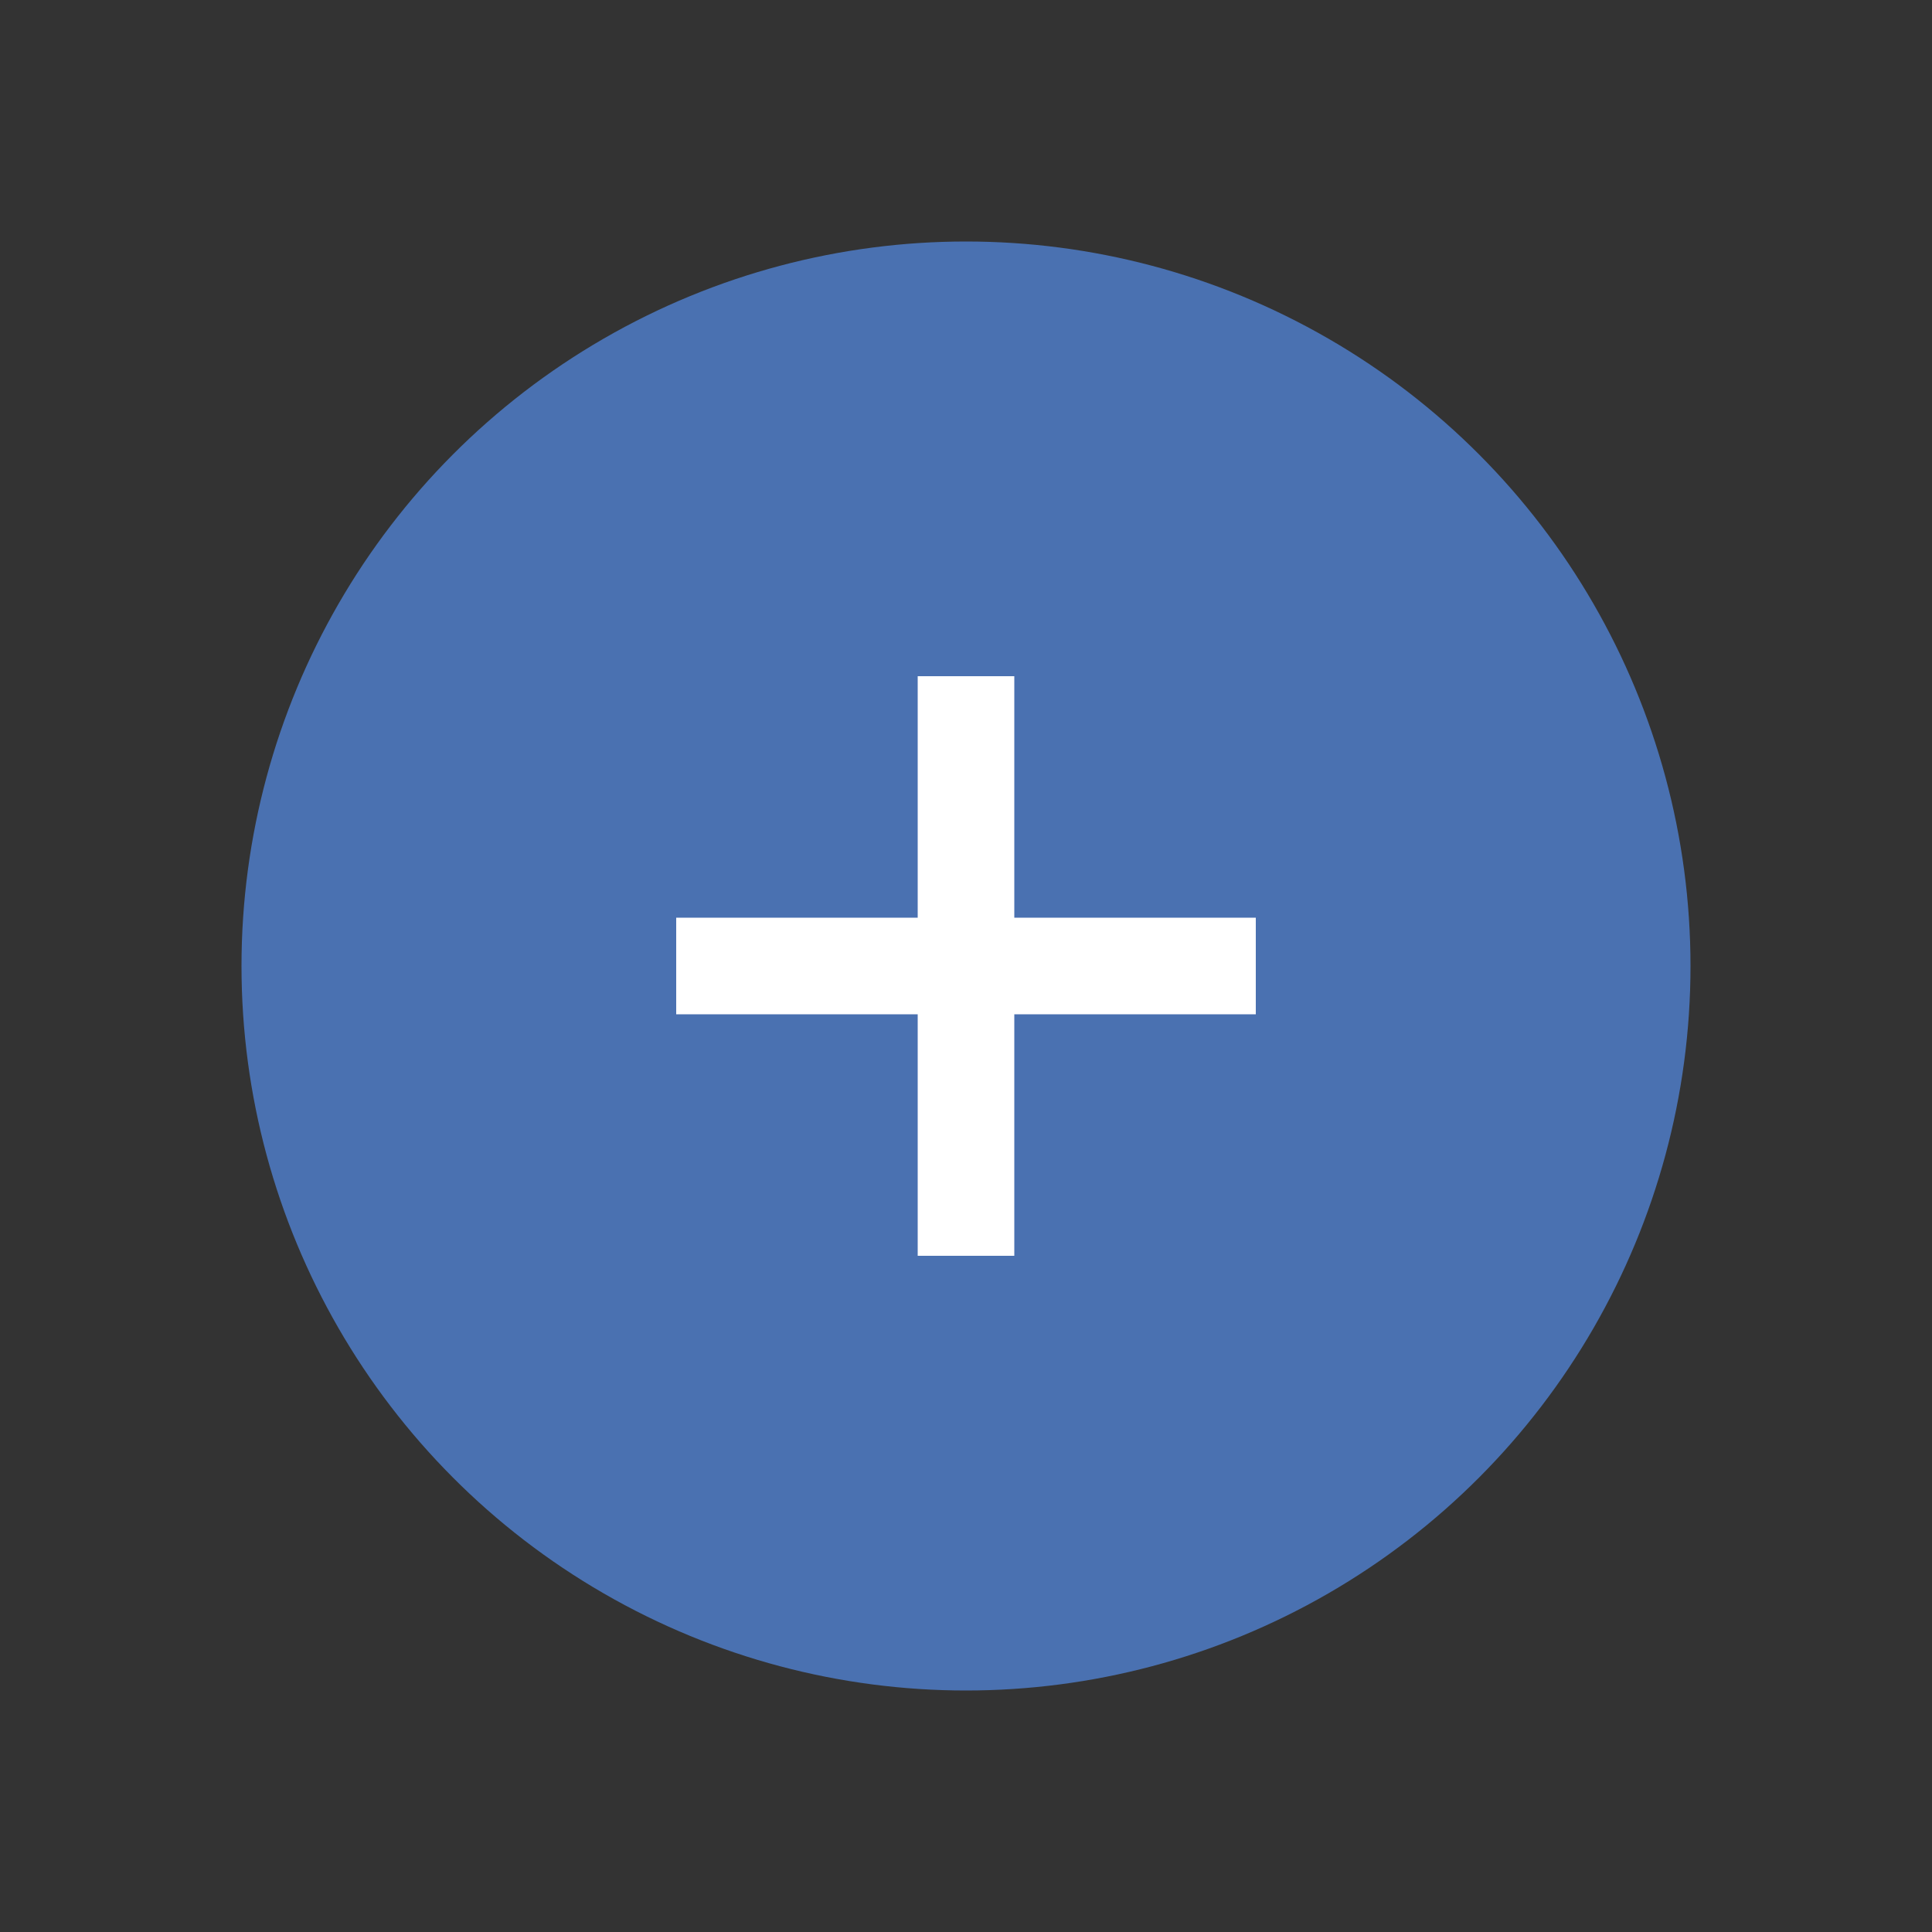
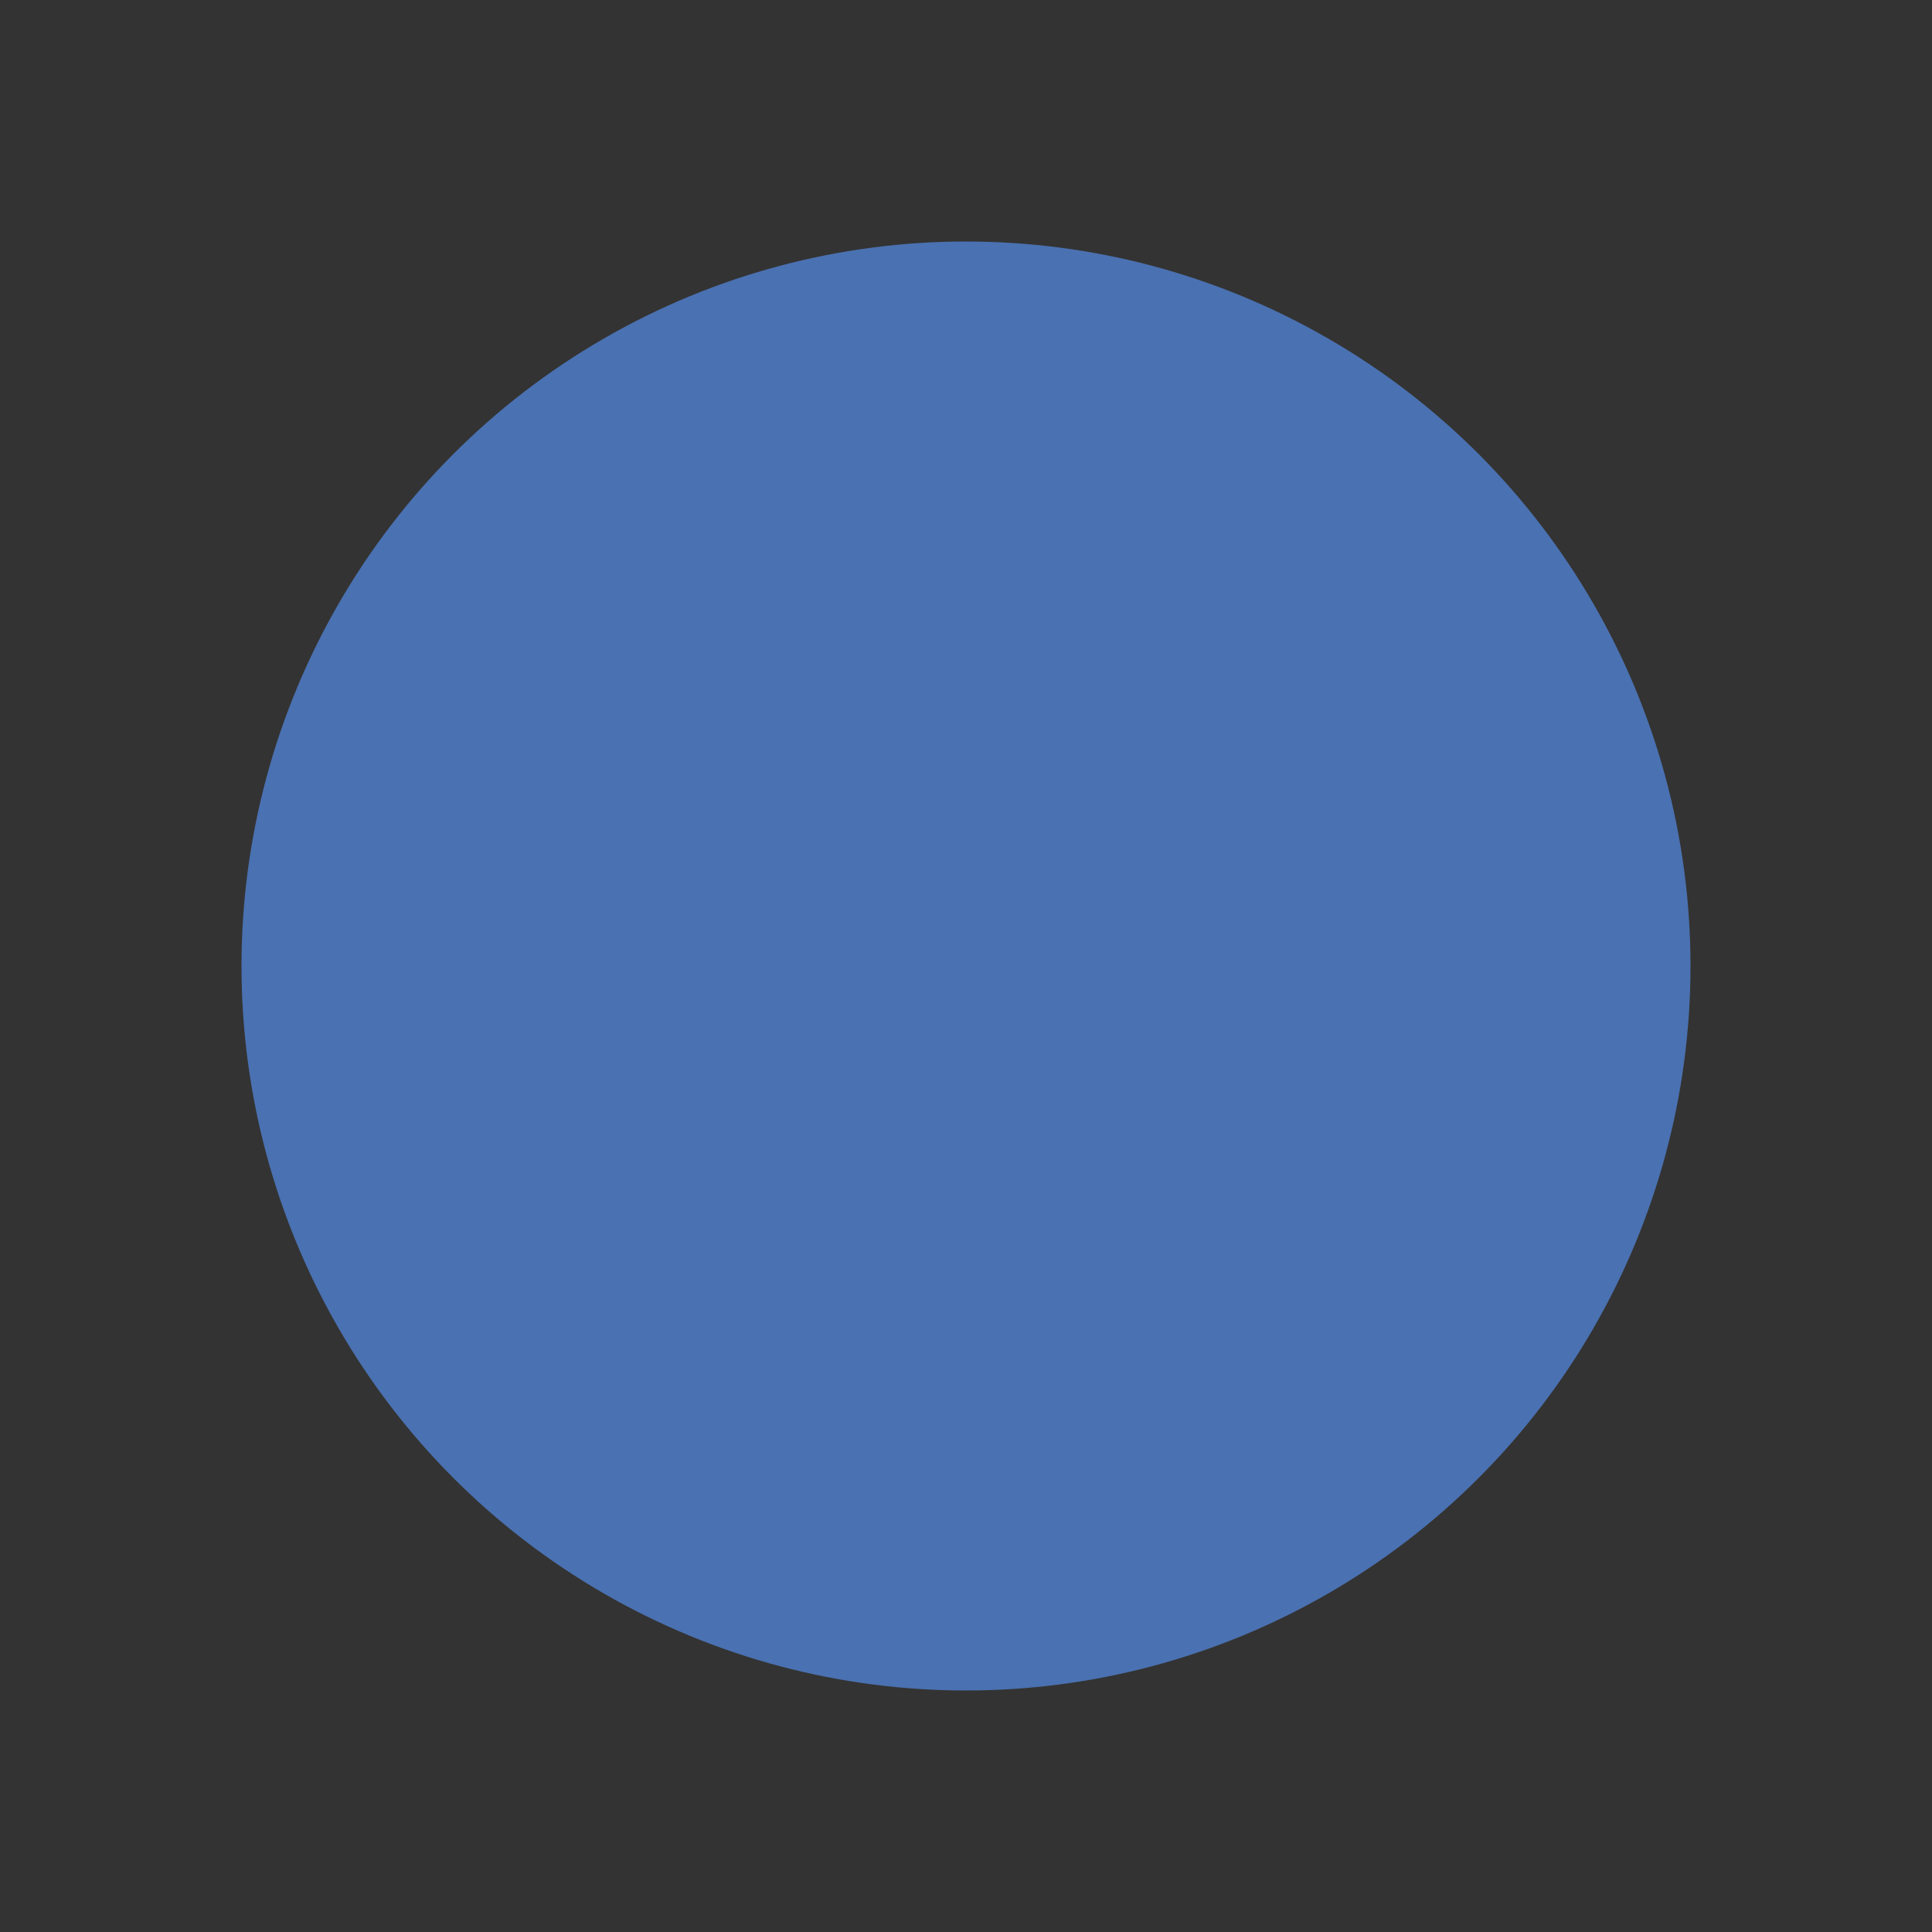
<svg xmlns="http://www.w3.org/2000/svg" width="24" height="24" viewBox="0 0 24 24" fill="none">
  <rect x="0" y="0" width="24" height="24" fill="#333333" stroke="none" />
  <circle cx="12" cy="12" r="9" fill="#4A71B1" />
-   <path d="M12 15L12 9" stroke="white" stroke-width="1.2" stroke-linecap="square" />
-   <path d="M15 12L9 12" stroke="white" stroke-width="1.2" stroke-linecap="square" />
</svg>